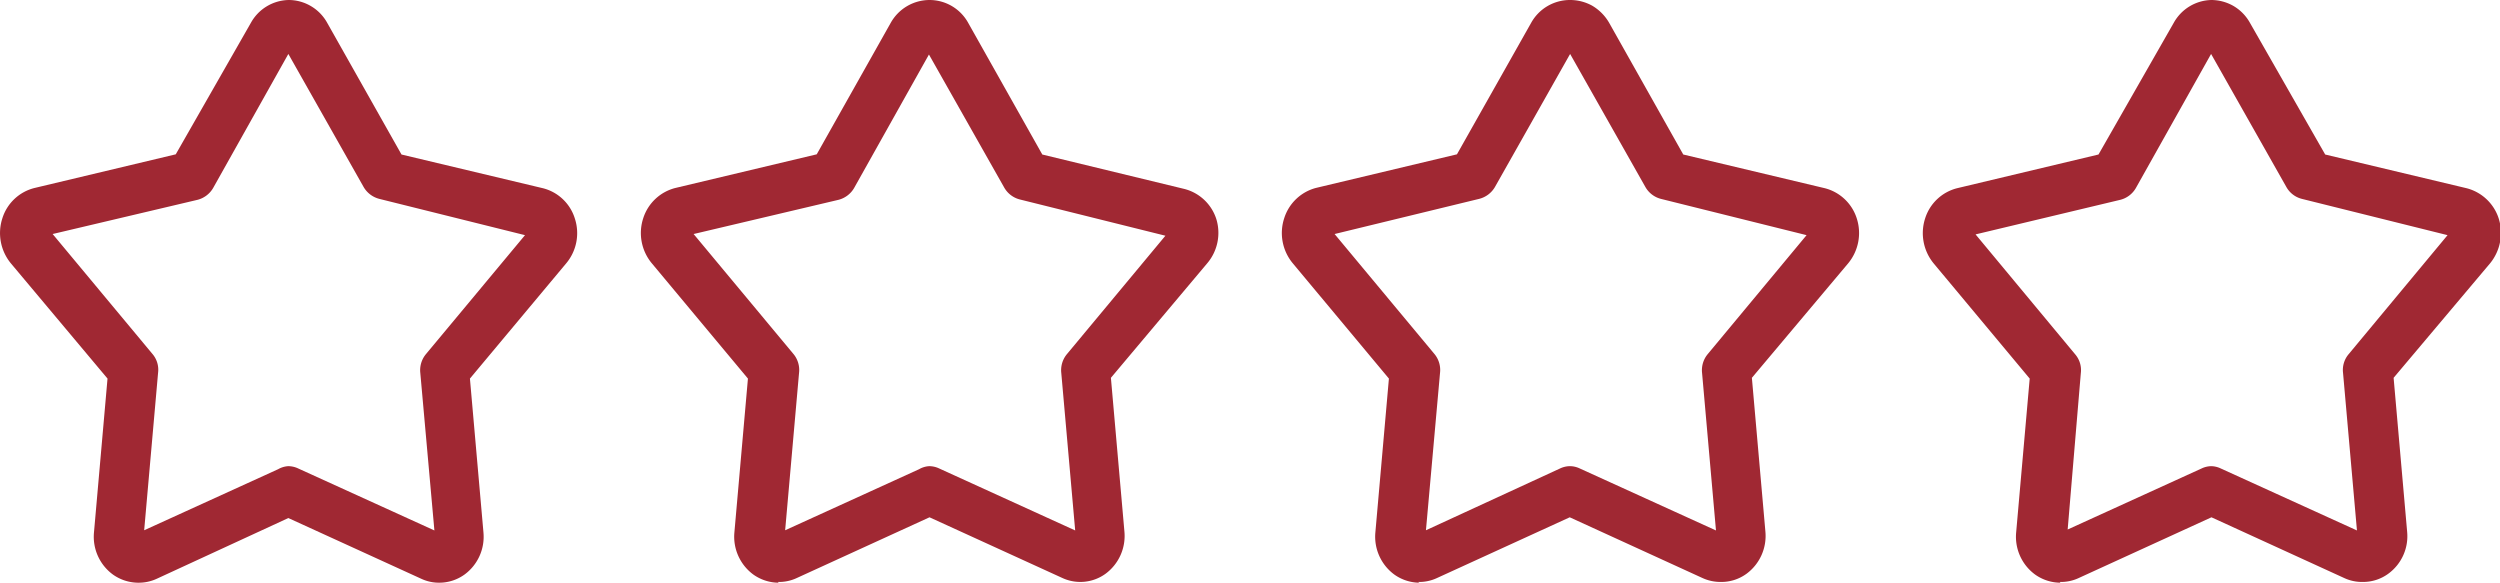
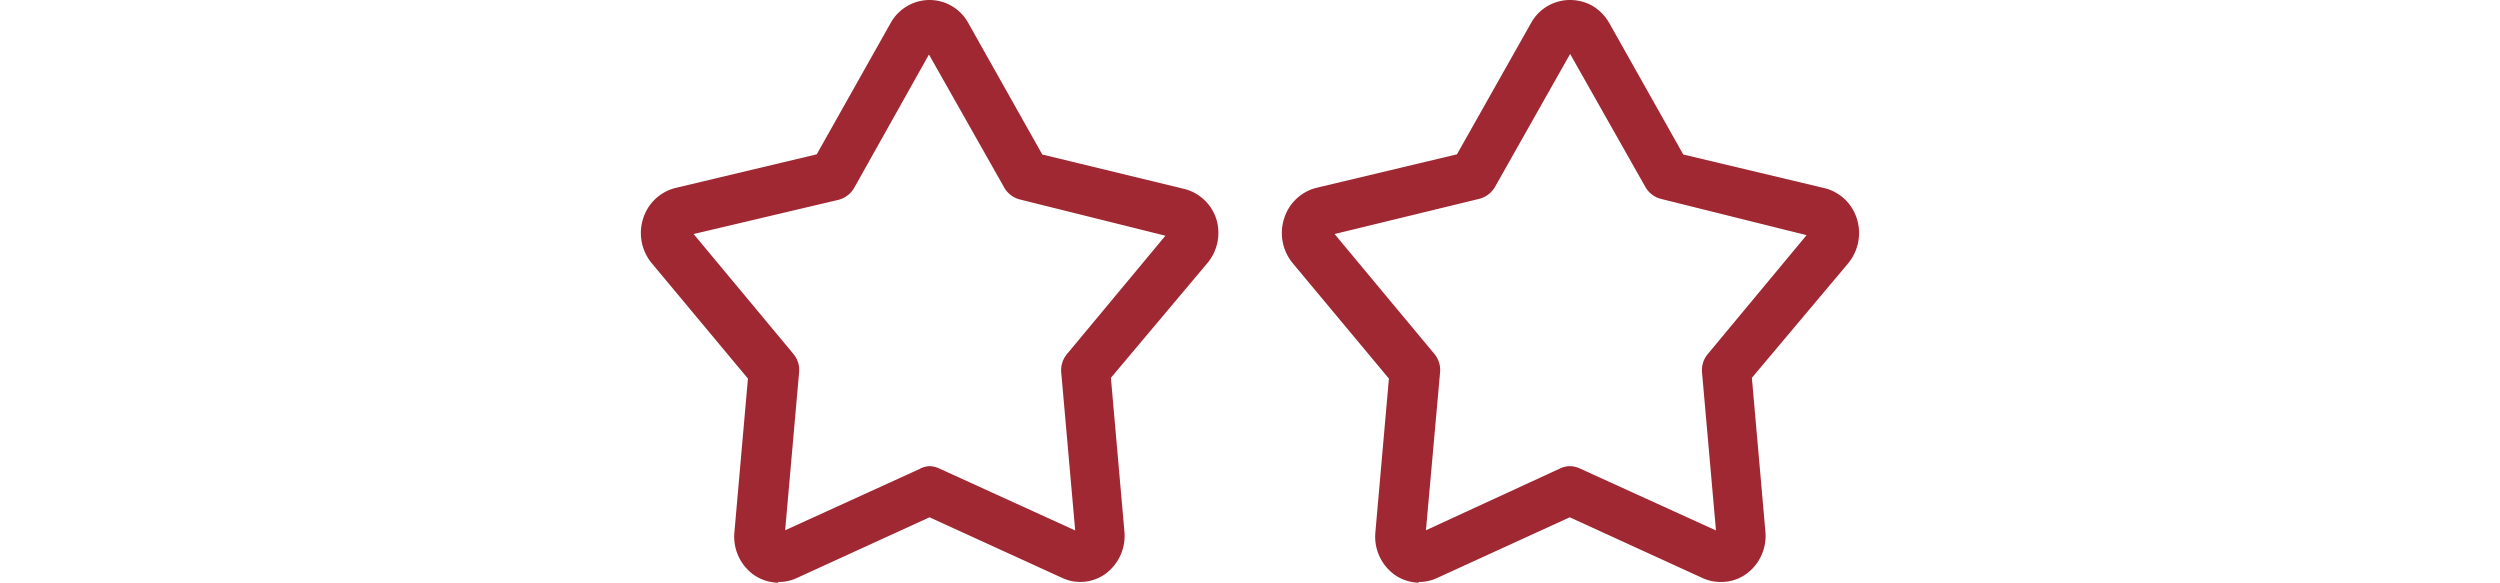
<svg xmlns="http://www.w3.org/2000/svg" id="Ebene_1" data-name="Ebene 1" width="133" height="31" viewBox="0 0 133 31">
  <defs>
    <style>.cls-1{fill:#a02833;}</style>
  </defs>
  <g id="Layer_53" data-name="Layer 53">
-     <path class="cls-1" d="M7.32,31A2.34,2.34,0,0,1,6,30.56a2.49,2.49,0,0,1-1-2.24l.72-8.18L.57,14A2.54,2.54,0,0,1,.13,11.6,2.4,2.4,0,0,1,1.84,10L9.35,8.21l4-7A2.35,2.35,0,0,1,15.36,0a2.35,2.35,0,0,1,2.05,1.22l3.95,7,7.51,1.79a2.39,2.39,0,0,1,1.71,1.61A2.5,2.5,0,0,1,30.13,14L25,20.14l.72,8.19a2.49,2.49,0,0,1-1,2.23,2.3,2.3,0,0,1-1.36.44,2.23,2.23,0,0,1-.95-.21l-7.07-3.23-7,3.23a2.28,2.28,0,0,1-1,.21Zm8-6.2a1.25,1.25,0,0,1,.54.12l7.25,3.3-.75-8.38a1.34,1.34,0,0,1,.3-1l5.27-6.33-7.75-1.93a1.35,1.35,0,0,1-.84-.64l-4-7.07L11.34,10a1.35,1.35,0,0,1-.83.63L2.8,12.45l5.31,6.38a1.29,1.29,0,0,1,.3,1l-.74,8.38,7.13-3.25A1.24,1.24,0,0,1,15.33,24.8Z" />
-   </g>
+     </g>
  <g id="Layer_53-2" data-name="Layer 53">
    <path class="cls-1" d="M41.42,31a2.34,2.34,0,0,1-1.35-.44,2.5,2.5,0,0,1-1-2.24l.72-8.18L34.67,14a2.52,2.52,0,0,1-.45-2.39A2.42,2.42,0,0,1,35.93,10l7.52-1.79,3.94-7A2.37,2.37,0,0,1,49.45,0a2.35,2.35,0,0,1,2.06,1.22l3.94,7L63,10.05a2.41,2.41,0,0,1,1.71,1.61A2.5,2.5,0,0,1,64.23,14l-5.13,6.1.72,8.19a2.5,2.5,0,0,1-1,2.23,2.28,2.28,0,0,1-2.3.23l-7.07-3.23-7.06,3.23a2.23,2.23,0,0,1-1,.21Zm8-6.2a1.25,1.25,0,0,1,.54.12l7.24,3.3-.74-8.38a1.34,1.34,0,0,1,.3-1L62,12.54l-7.75-1.93a1.33,1.33,0,0,1-.83-.64l-4-7.07L45.44,10a1.35,1.35,0,0,1-.83.63L36.9,12.45l5.31,6.38a1.33,1.33,0,0,1,.3,1l-.74,8.38,7.13-3.25A1.21,1.21,0,0,1,49.43,24.8Z" />
  </g>
  <g id="Layer_53-3" data-name="Layer 53">
    <path class="cls-1" d="M75.51,31a2.33,2.33,0,0,1-1.34-.44,2.5,2.5,0,0,1-1-2.24l.72-8.18L68.77,14a2.52,2.52,0,0,1-.45-2.39A2.42,2.42,0,0,1,70,10l7.51-1.79,3.95-7A2.36,2.36,0,0,1,83.55,0,2.43,2.43,0,0,1,84.7.3a2.51,2.51,0,0,1,.91.92l3.94,7,7.52,1.79a2.41,2.41,0,0,1,1.71,1.61A2.53,2.53,0,0,1,98.33,14l-5.13,6.1.72,8.19a2.5,2.5,0,0,1-1,2.23,2.27,2.27,0,0,1-1.35.44,2.31,2.31,0,0,1-1-.21l-7.06-3.23-7.06,3.23a2.23,2.23,0,0,1-1,.21Zm8-6.2a1.24,1.24,0,0,1,.53.12l7.25,3.3-.74-8.38a1.34,1.34,0,0,1,.3-1l5.26-6.33-7.75-1.93a1.33,1.33,0,0,1-.83-.64l-4-7.07-4,7.08a1.35,1.35,0,0,1-.84.63L71,12.45l5.31,6.38a1.33,1.33,0,0,1,.3,1l-.75,8.38L83,24.92A1.25,1.25,0,0,1,83.53,24.8Z" />
  </g>
  <g id="Layer_53-4" data-name="Layer 53">
-     <path class="cls-1" d="M109.61,31a2.34,2.34,0,0,1-1.35-.44,2.49,2.49,0,0,1-1-2.24l.72-8.18L102.86,14a2.54,2.54,0,0,1-.44-2.39,2.4,2.4,0,0,1,1.71-1.6l7.51-1.79,4-7A2.35,2.35,0,0,1,117.65,0a2.39,2.39,0,0,1,1.14.3,2.37,2.37,0,0,1,.91.92l4,7,7.51,1.79a2.43,2.43,0,0,1,1.72,1.61,2.56,2.56,0,0,1-.45,2.38l-5.14,6.1.72,8.19a2.47,2.47,0,0,1-1,2.23,2.27,2.27,0,0,1-1.35.44,2.24,2.24,0,0,1-1-.21l-7.06-3.23-7.06,3.23a2.23,2.23,0,0,1-1,.21Zm8-6.2a1.24,1.24,0,0,1,.53.12l7.25,3.3-.74-8.38a1.3,1.3,0,0,1,.3-1l5.26-6.33-7.75-1.93a1.31,1.31,0,0,1-.83-.64l-4-7.07L113.63,10a1.33,1.33,0,0,1-.83.63l-7.7,1.84,5.3,6.38a1.29,1.29,0,0,1,.3,1L110,28.17l7.13-3.25A1.25,1.25,0,0,1,117.63,24.8Z" />
-   </g>
+     </g>
</svg>